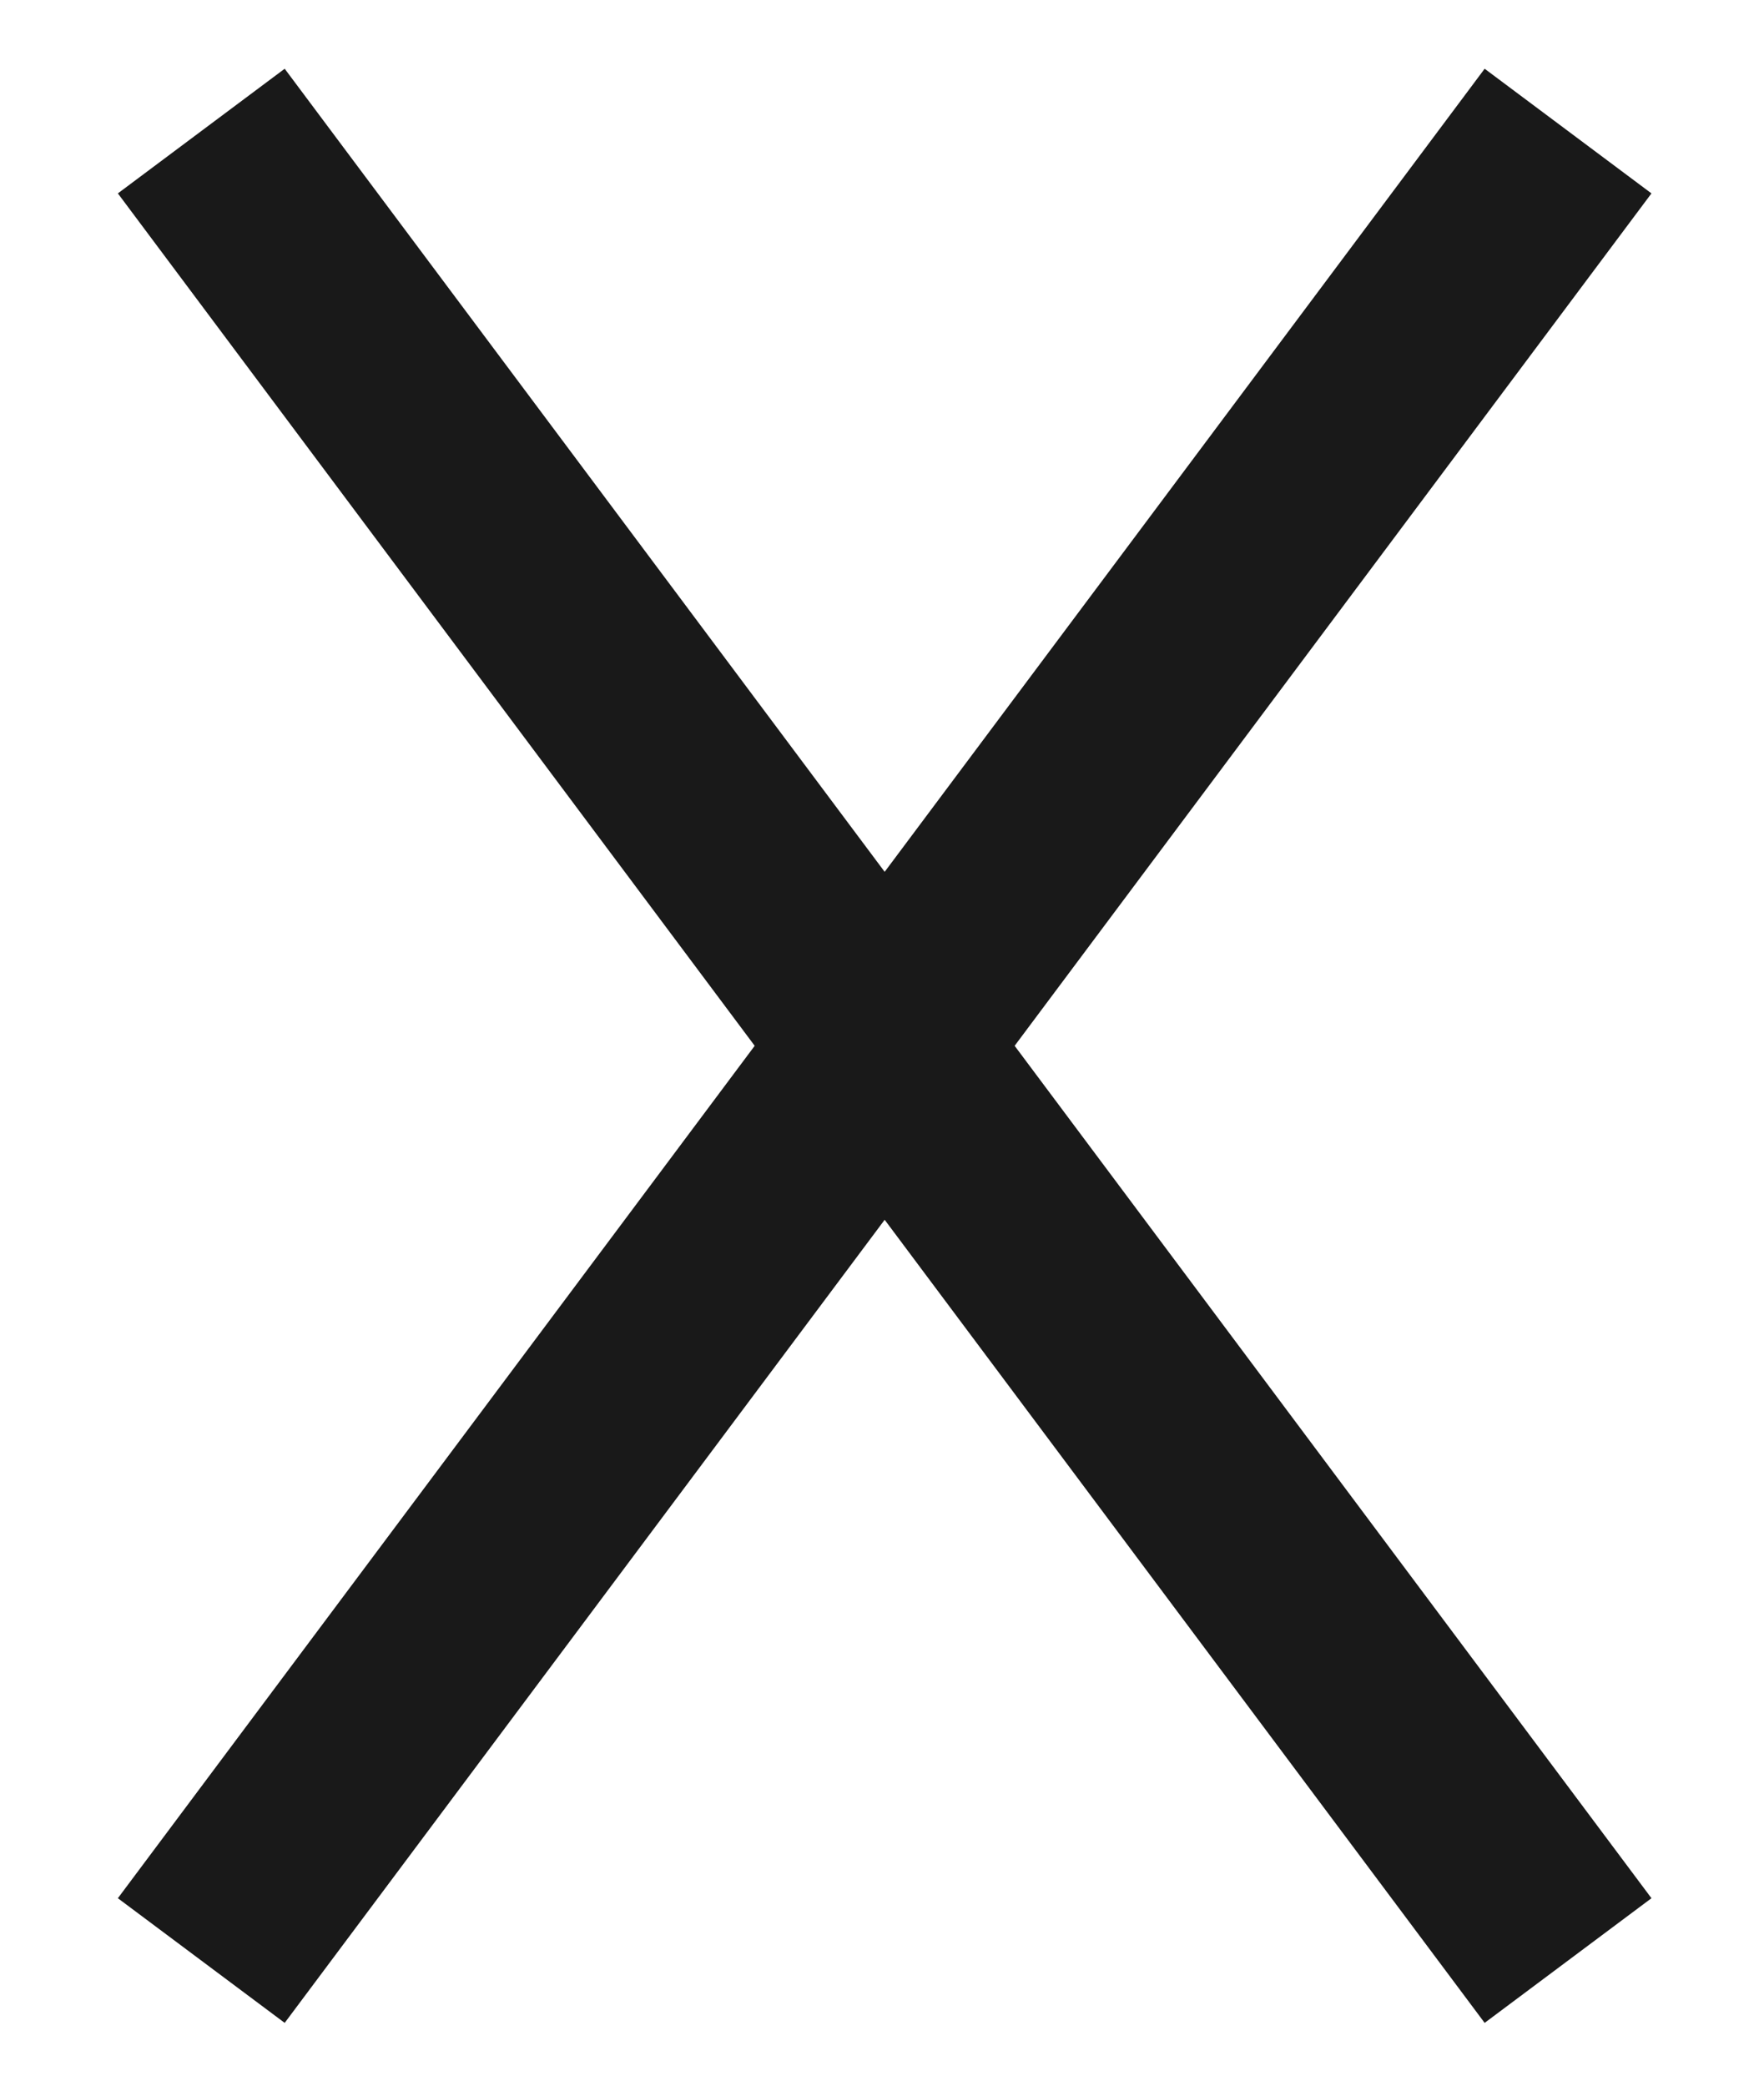
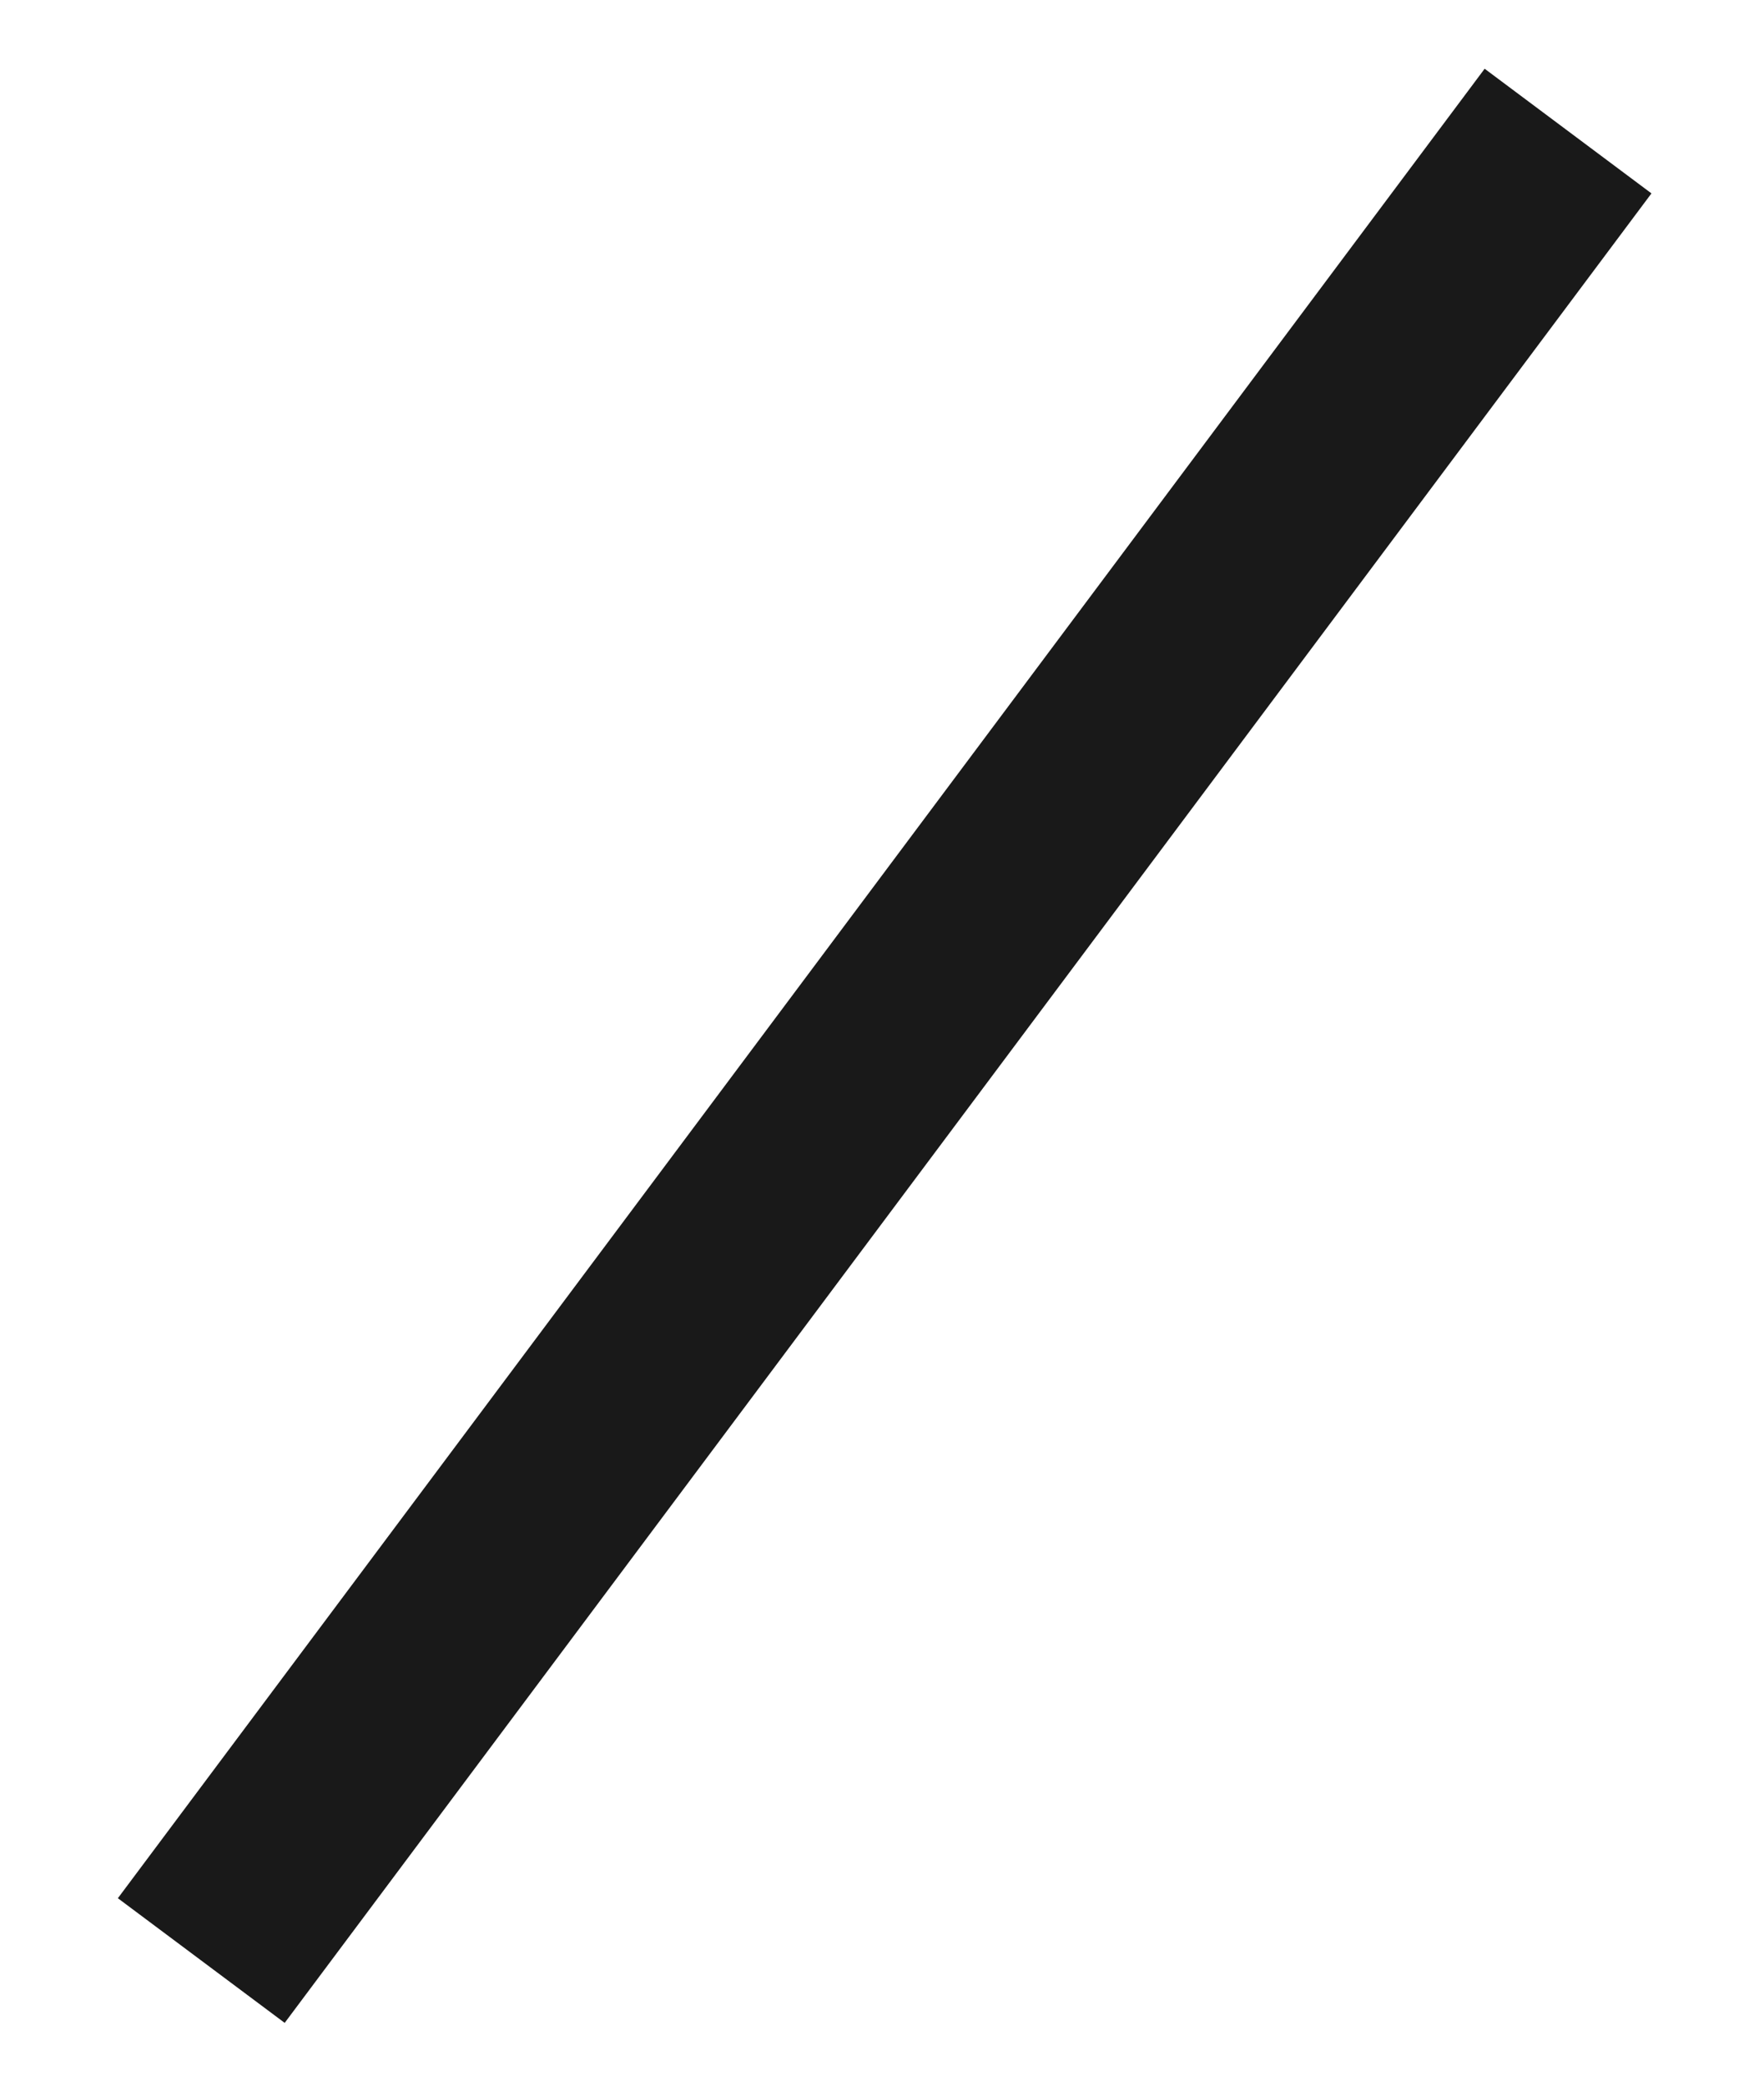
<svg xmlns="http://www.w3.org/2000/svg" id="Capa_1" version="1.1" viewBox="0 0 214.788 254">
-   <line x1="24.508" y1="15.957" x2="190.929" y2="238.692" fill="none" stroke="#191919" stroke-miterlimit="10" stroke-width="25.356" />
  <line x1="190.929" y1="15.957" x2="24.508" y2="238.692" fill="none" stroke="#191919" stroke-miterlimit="10" stroke-width="25.356" />
</svg>